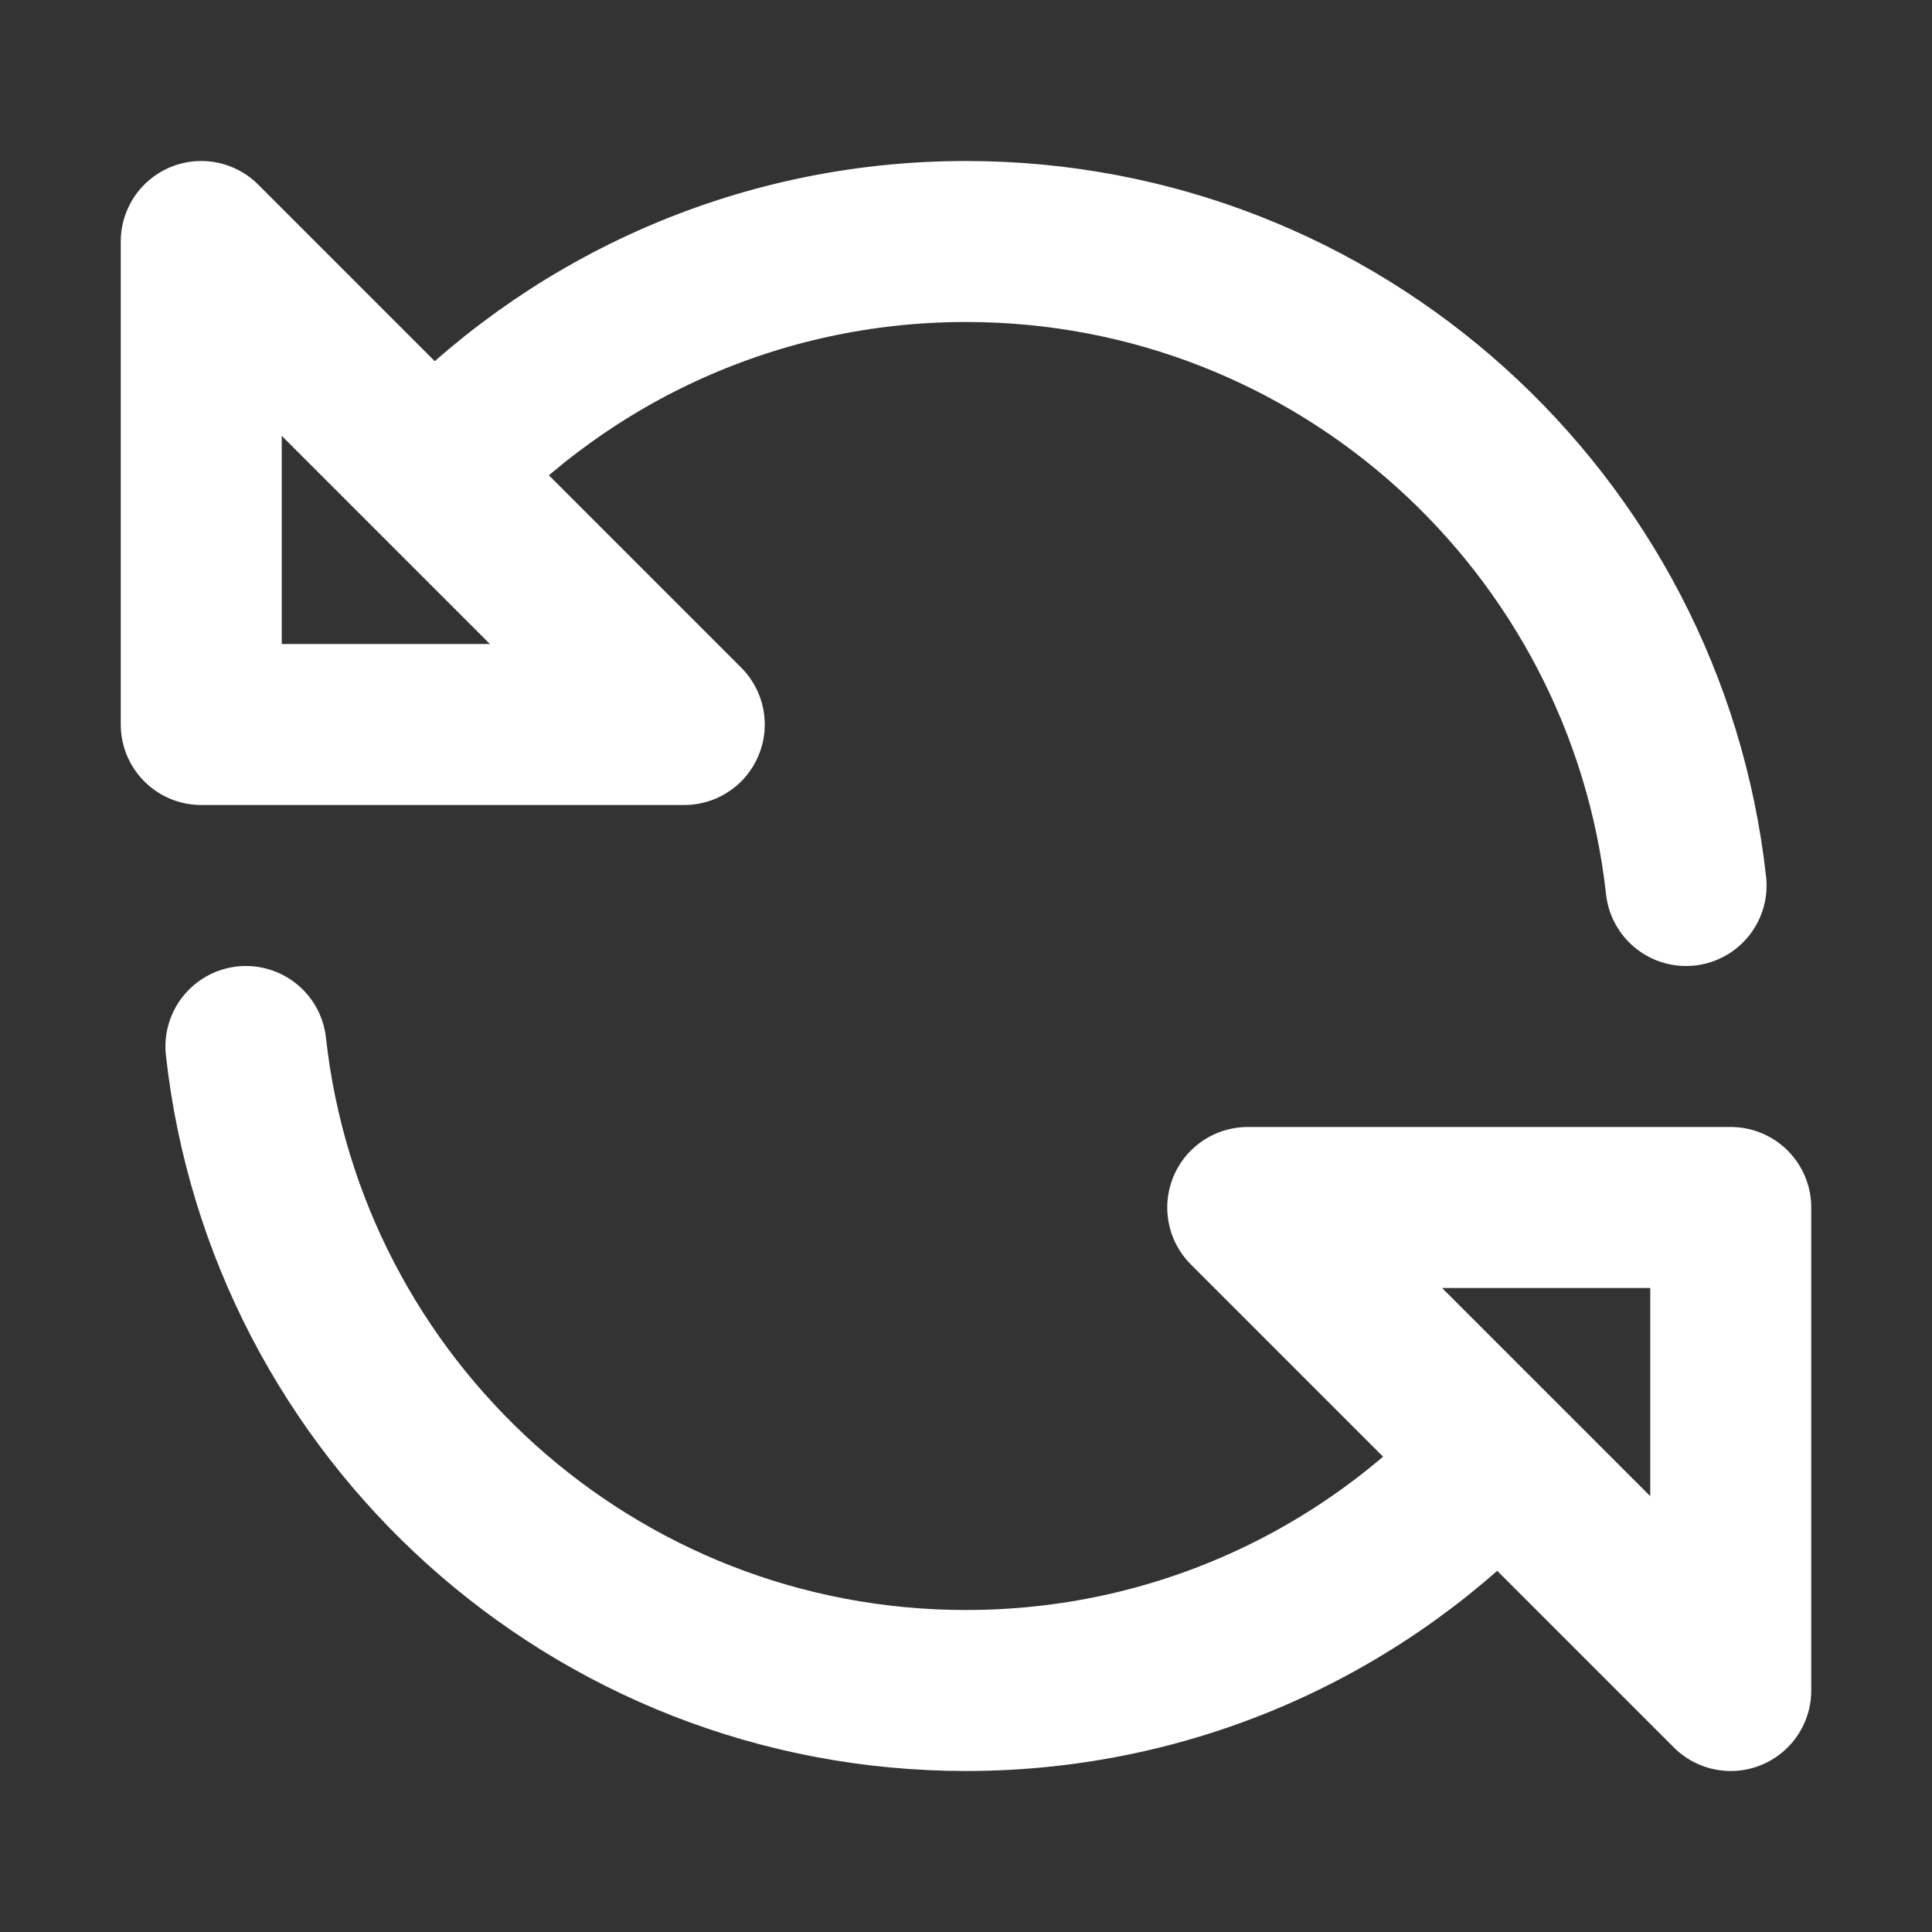
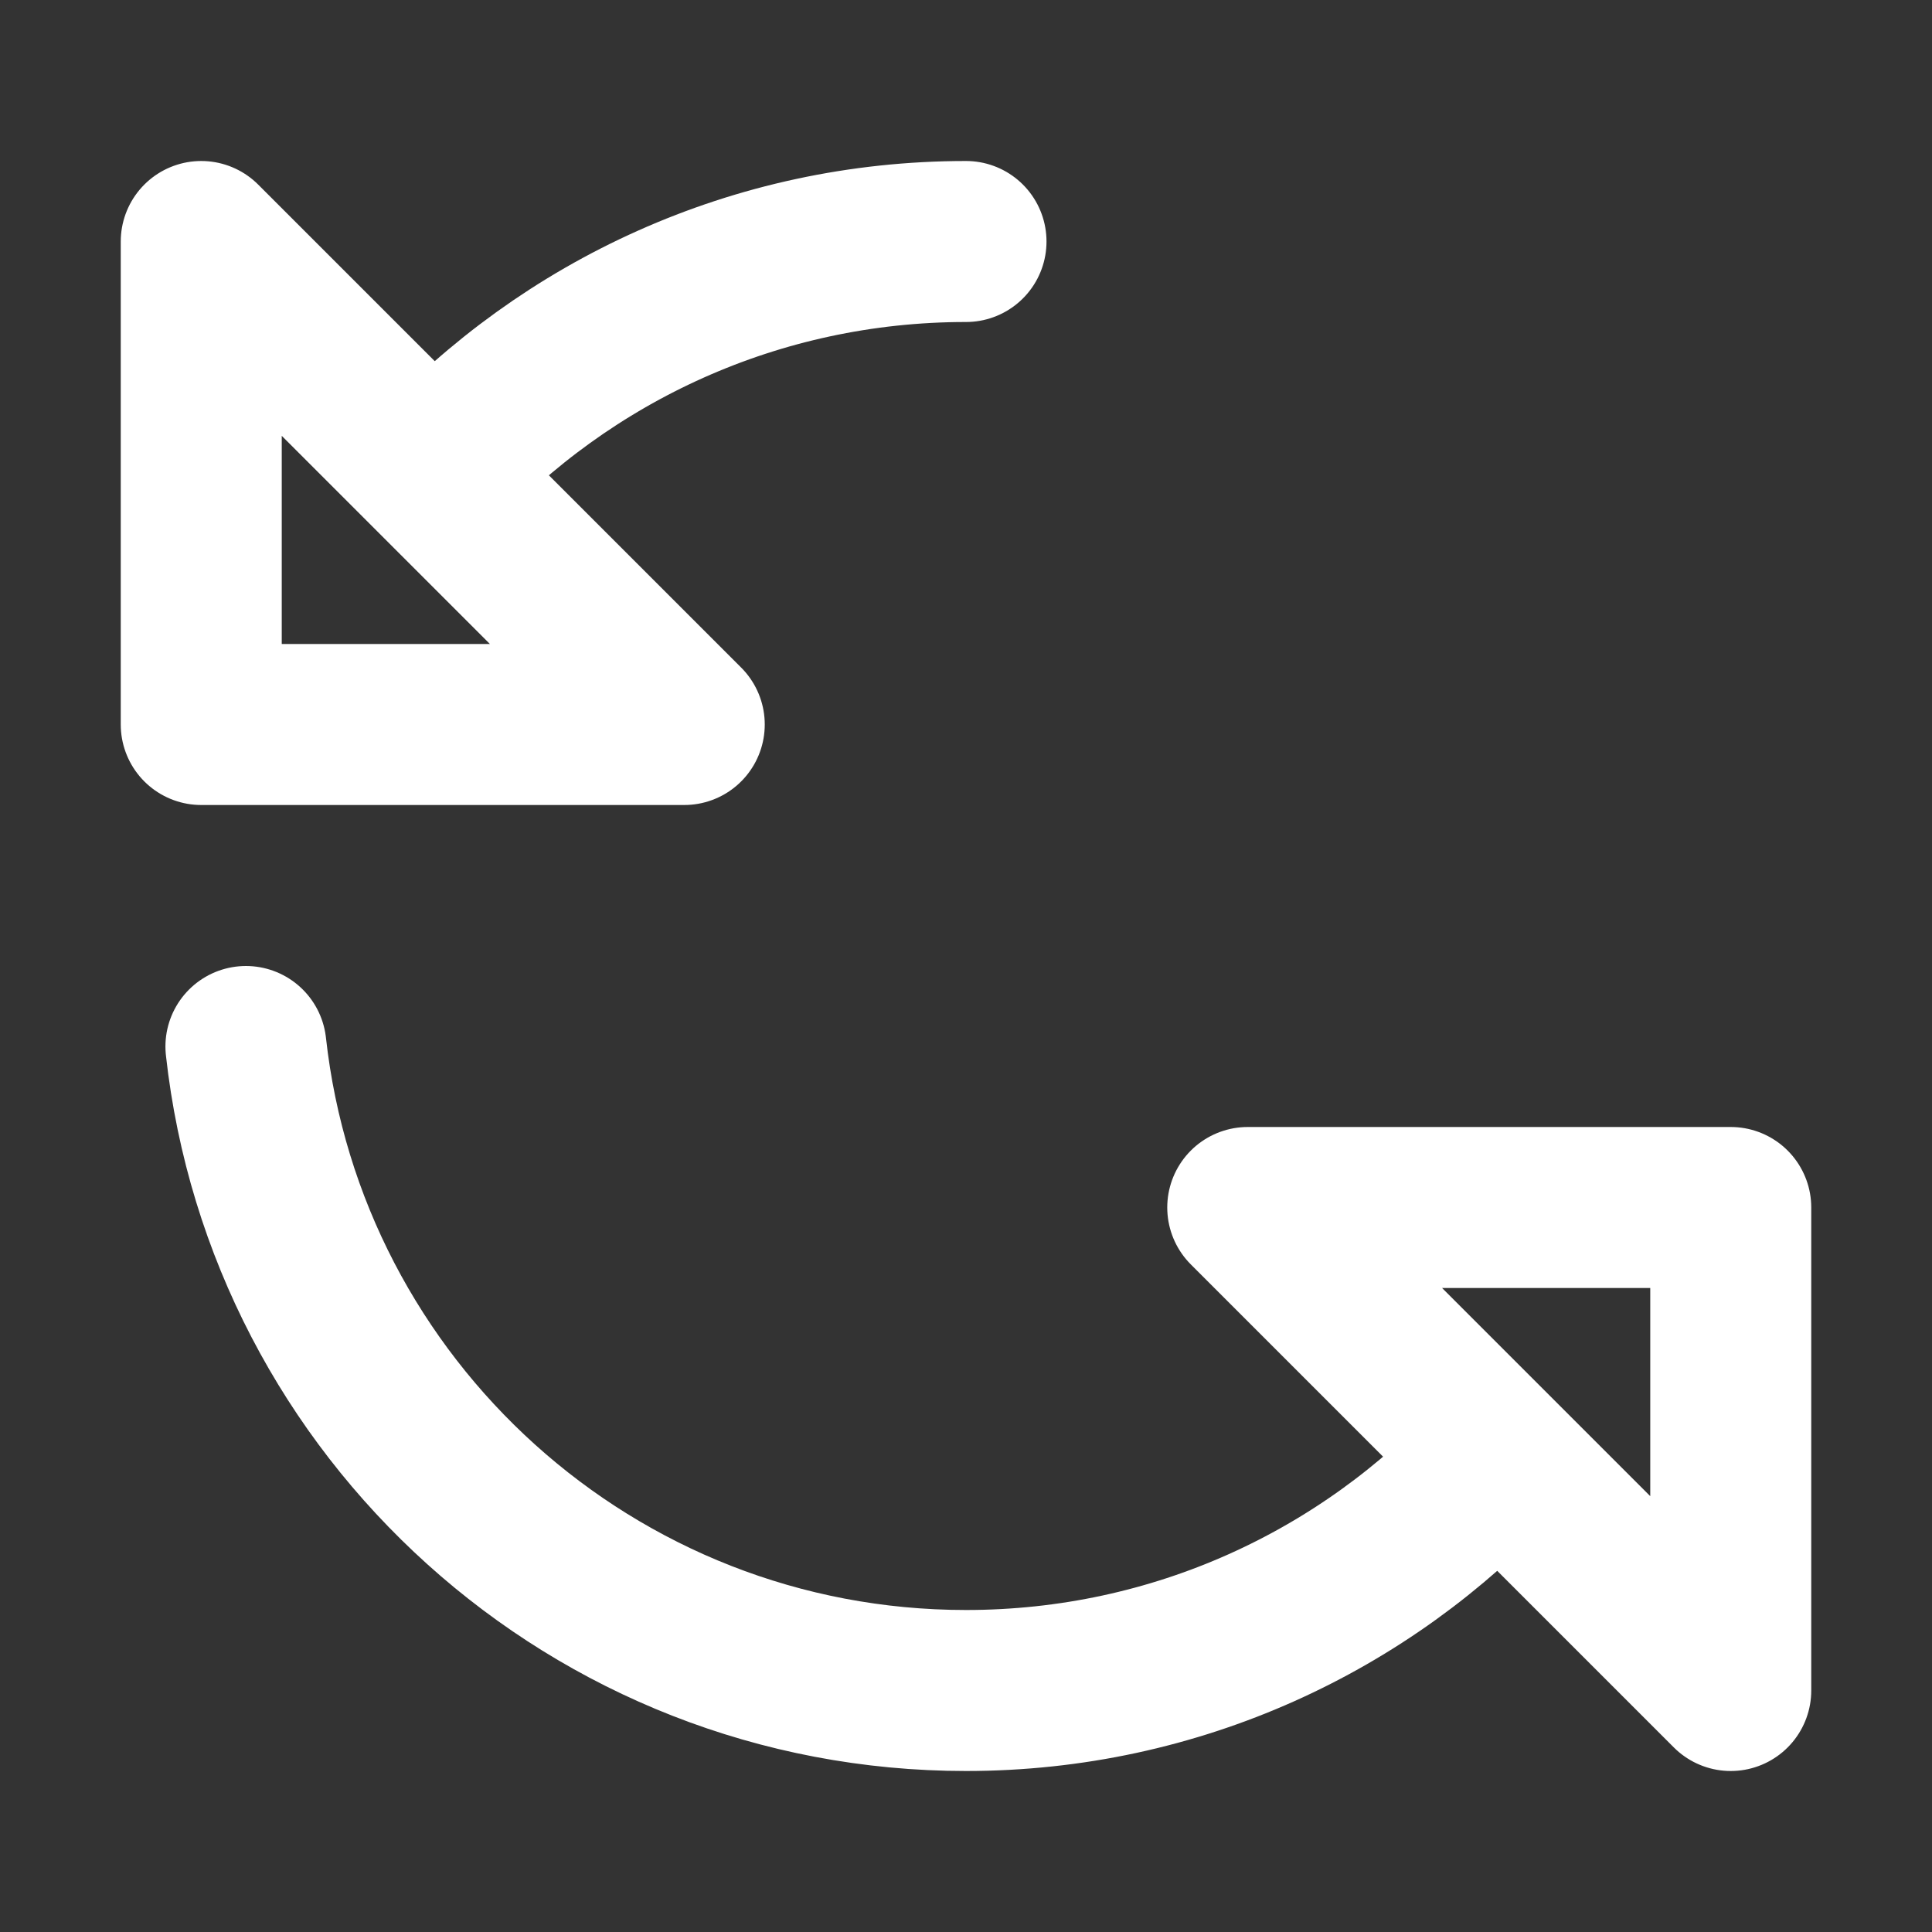
<svg xmlns="http://www.w3.org/2000/svg" width="24" height="24" viewBox="0 0 24 24" fill="none">
  <rect x="0" y="0" width="24" height="24" fill="#333333" stroke="none" />
-   <path d="M5.391 5.891L8.5 9H2.5V3L5.391 5.891ZM5.391 5.891C7.035 4.113 9.388 3 12 3C16.633 3 20.448 6.5 20.945 11M18.609 18.109L21.5 21V15H15.5L18.609 18.109ZM18.609 18.109C16.965 19.887 14.613 21 12 21C7.367 21 3.552 17.5 3.055 13" stroke="white" stroke-width="2" stroke-linecap="round" stroke-linejoin="round" />
+   <path d="M5.391 5.891L8.5 9H2.5V3L5.391 5.891ZM5.391 5.891C7.035 4.113 9.388 3 12 3M18.609 18.109L21.5 21V15H15.5L18.609 18.109ZM18.609 18.109C16.965 19.887 14.613 21 12 21C7.367 21 3.552 17.5 3.055 13" stroke="white" stroke-width="2" stroke-linecap="round" stroke-linejoin="round" />
</svg>